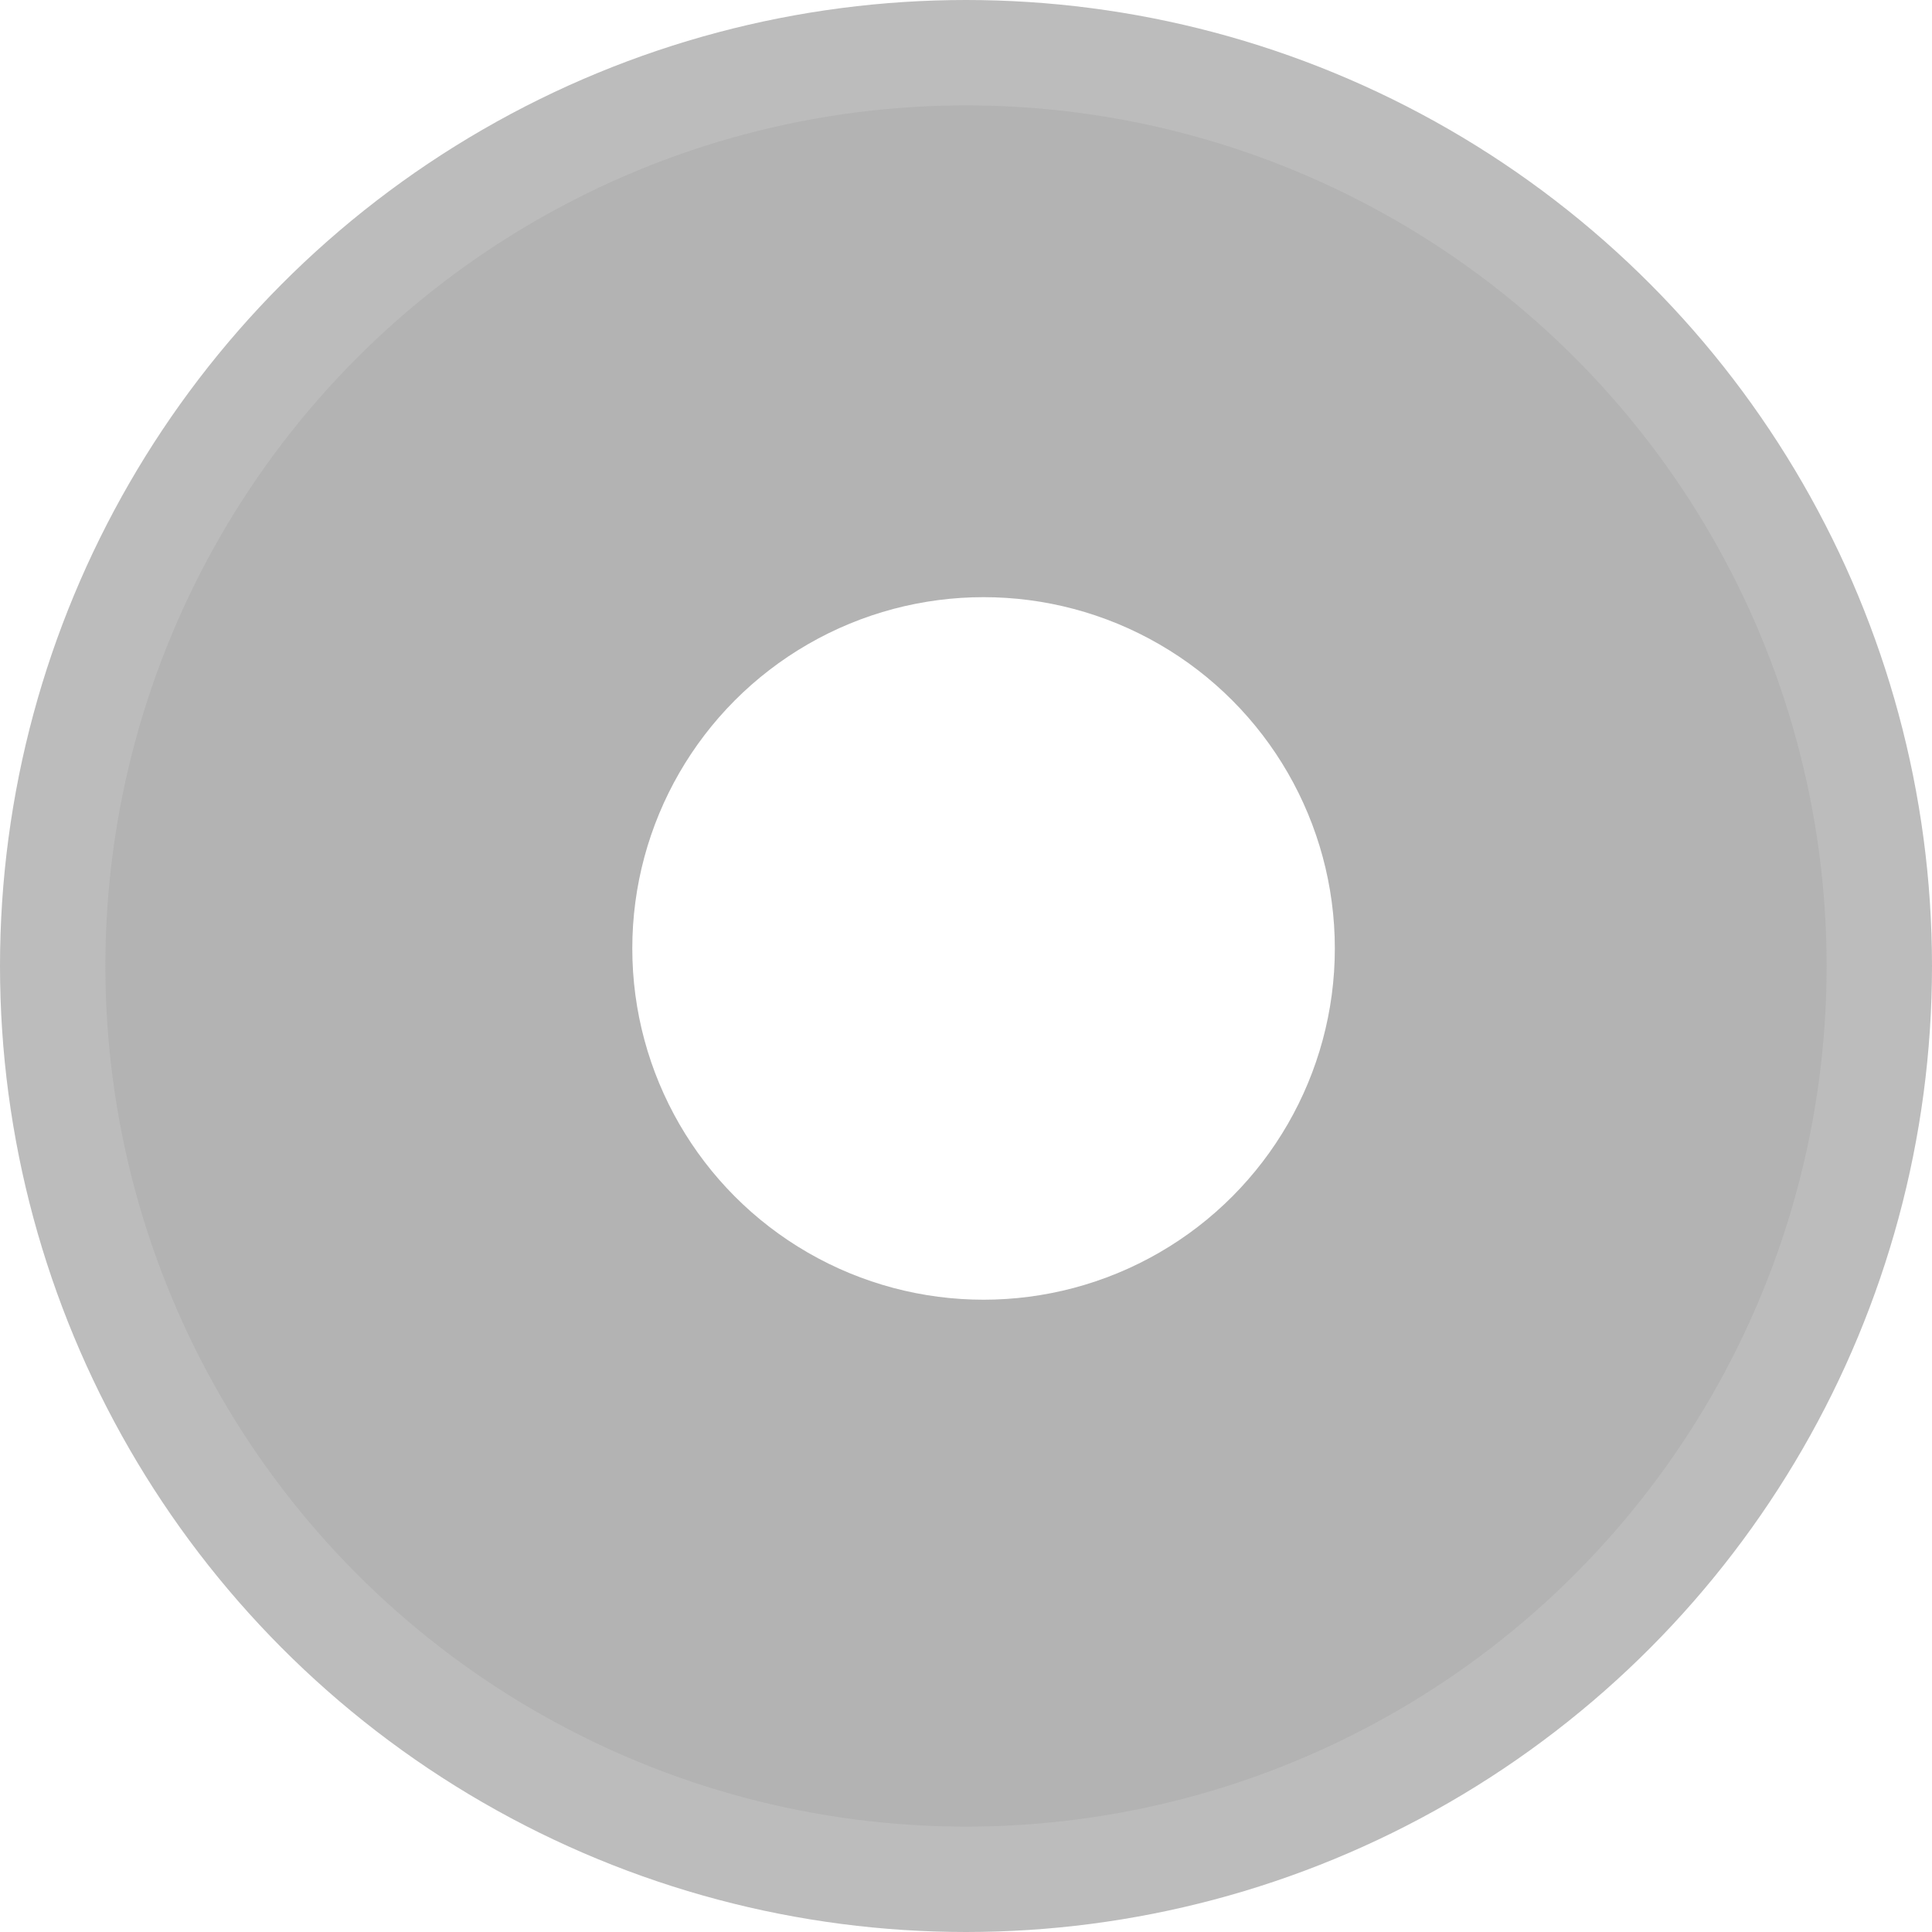
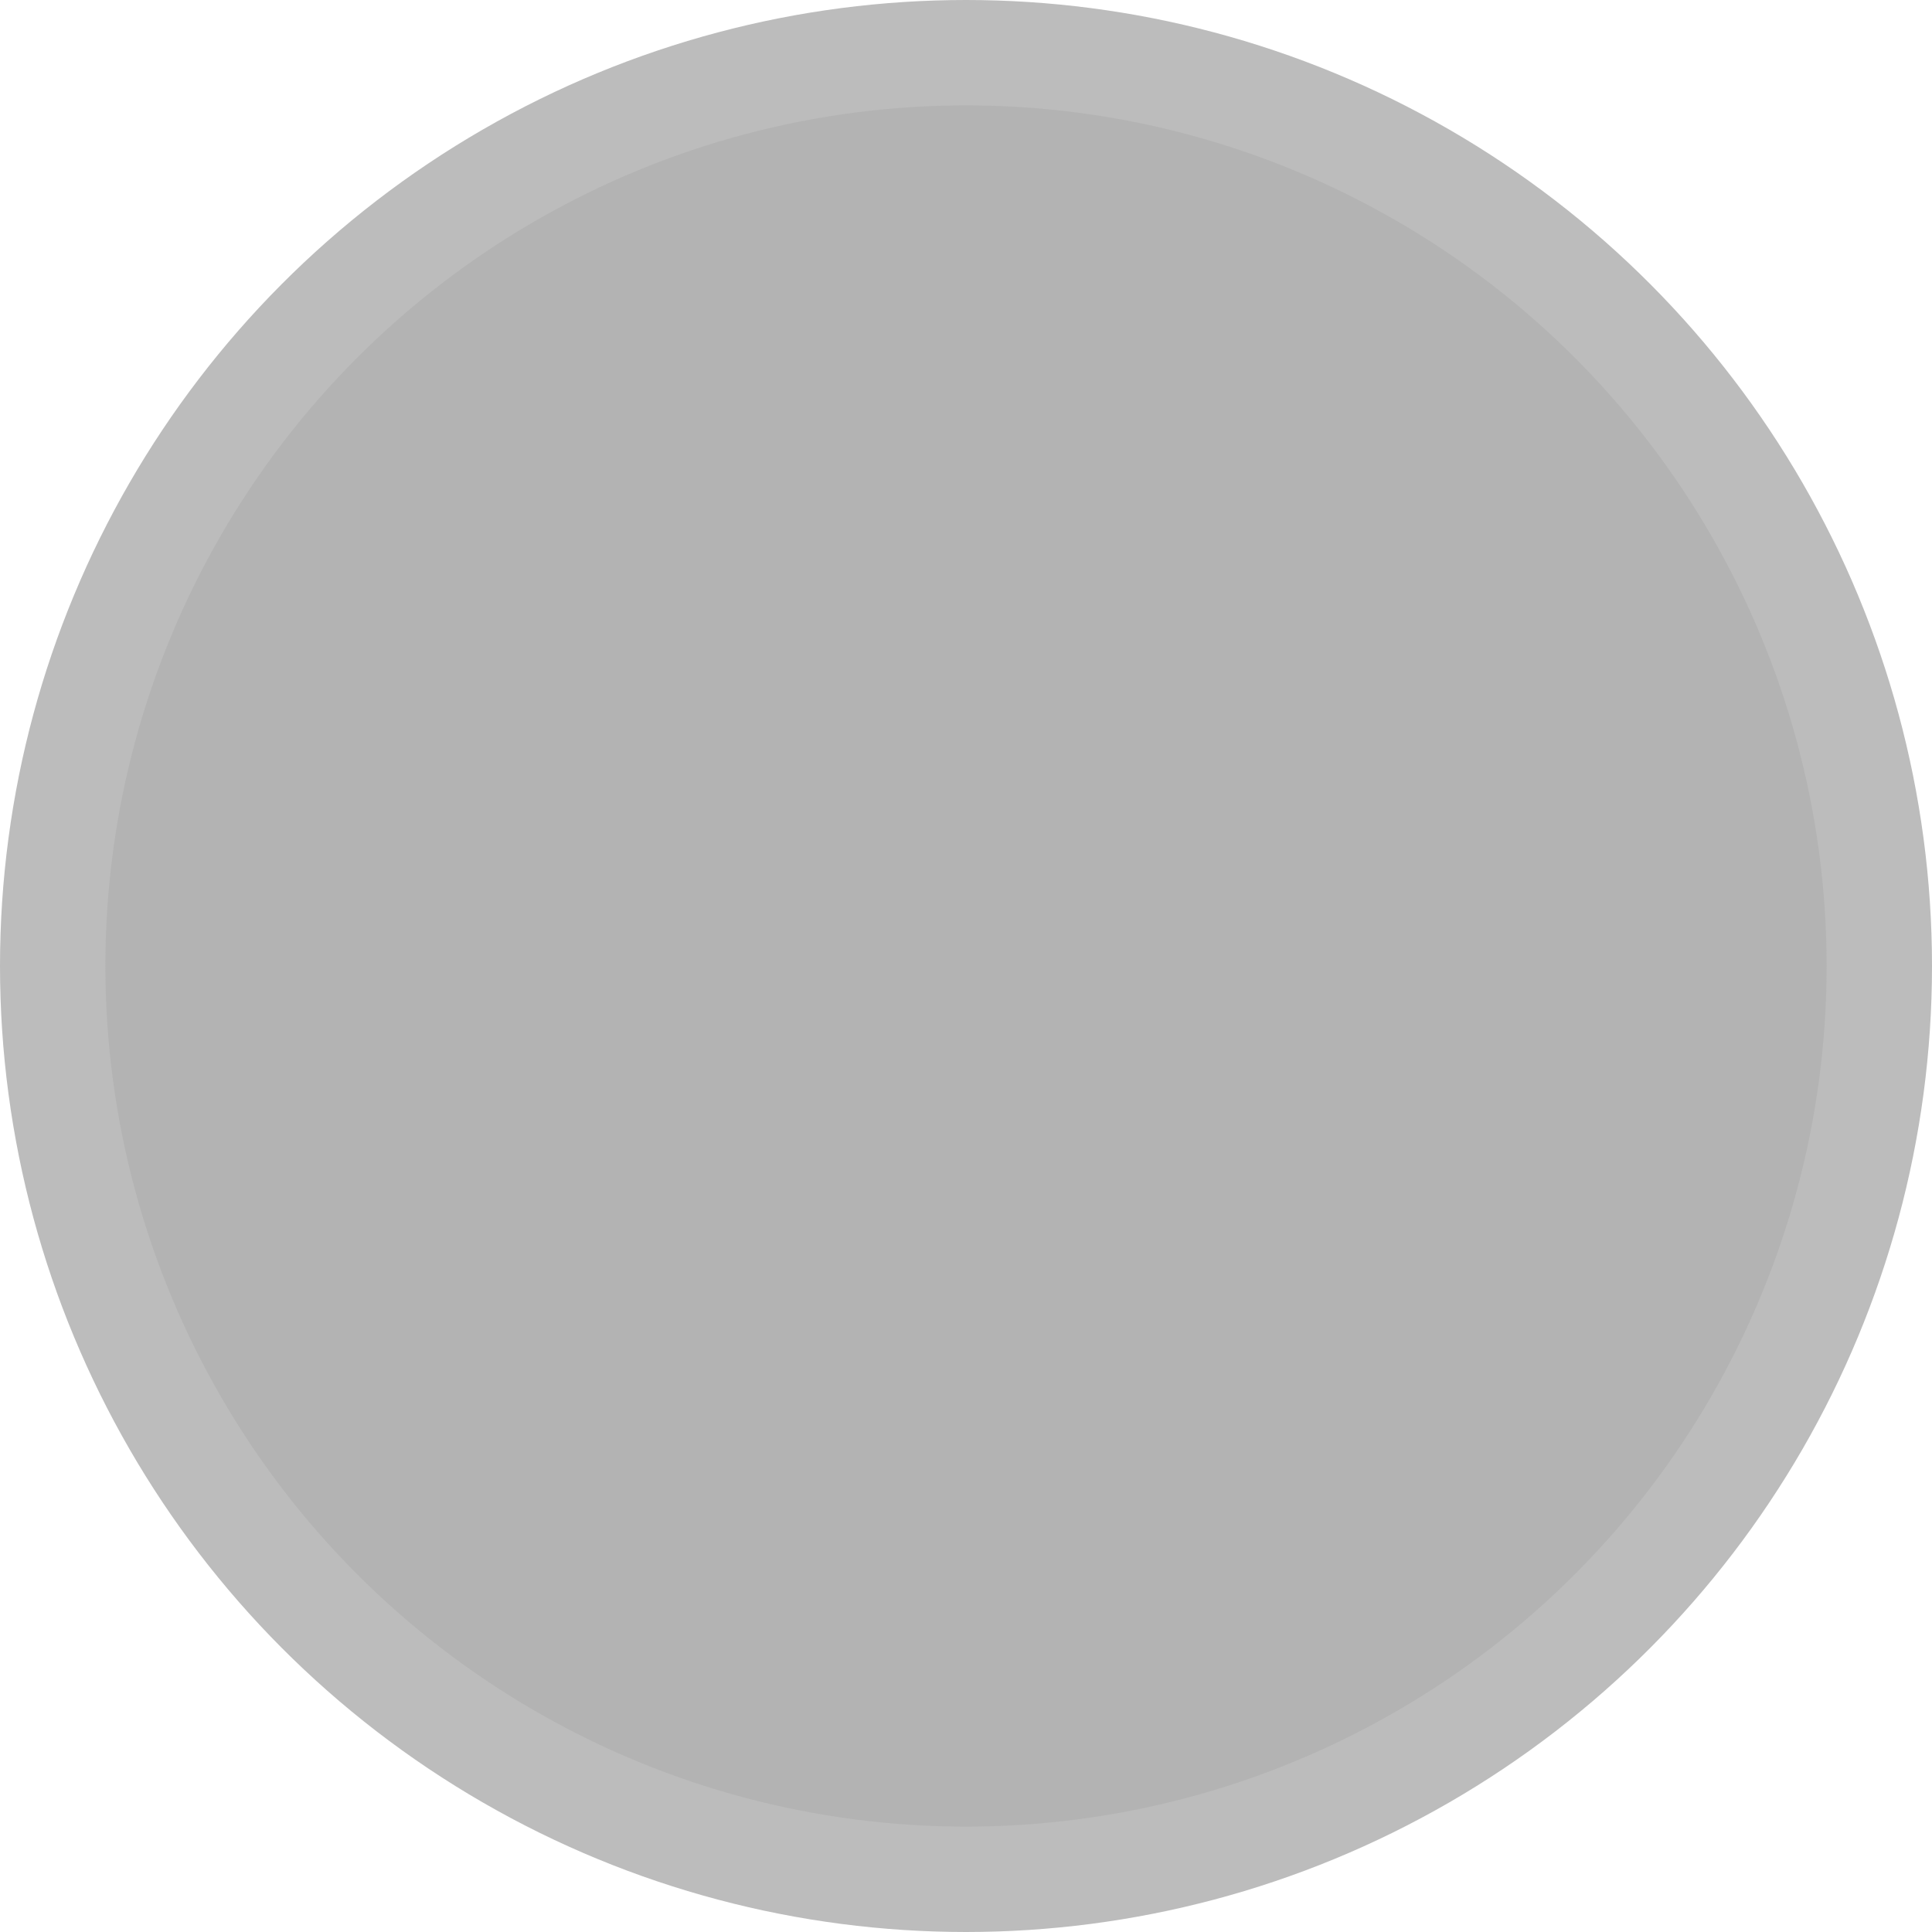
<svg xmlns="http://www.w3.org/2000/svg" width="55" height="55" viewBox="0 0 55 55" fill="none">
  <circle cx="27.5" cy="27.5" r="26" fill="black" fill-opacity="0.3" stroke="#BCBCBC" stroke-width="3" />
  <g filter="url(#filter0_d_50018_42855)">
-     <circle cx="28" cy="27" r="10" fill="white" />
-   </g>
+     </g>
  <defs>
    <filter id="filter0_d_50018_42855" x="6" y="5" width="44" height="44" filterUnits="userSpaceOnUse" color-interpolation-filters="sRGB">
      <feFlood flood-opacity="0" result="BackgroundImageFix" />
      <feColorMatrix in="SourceAlpha" type="matrix" values="0 0 0 0 0 0 0 0 0 0 0 0 0 0 0 0 0 0 127 0" result="hardAlpha" />
      <feOffset />
      <feGaussianBlur stdDeviation="6" />
      <feComposite in2="hardAlpha" operator="out" />
      <feColorMatrix type="matrix" values="0 0 0 0 0 0 0 0 0 0 0 0 0 0 0 0 0 0 0.15 0" />
      <feBlend mode="normal" in2="BackgroundImageFix" result="effect1_dropShadow_50018_42855" />
      <feBlend mode="normal" in="SourceGraphic" in2="effect1_dropShadow_50018_42855" result="shape" />
    </filter>
  </defs>
</svg>